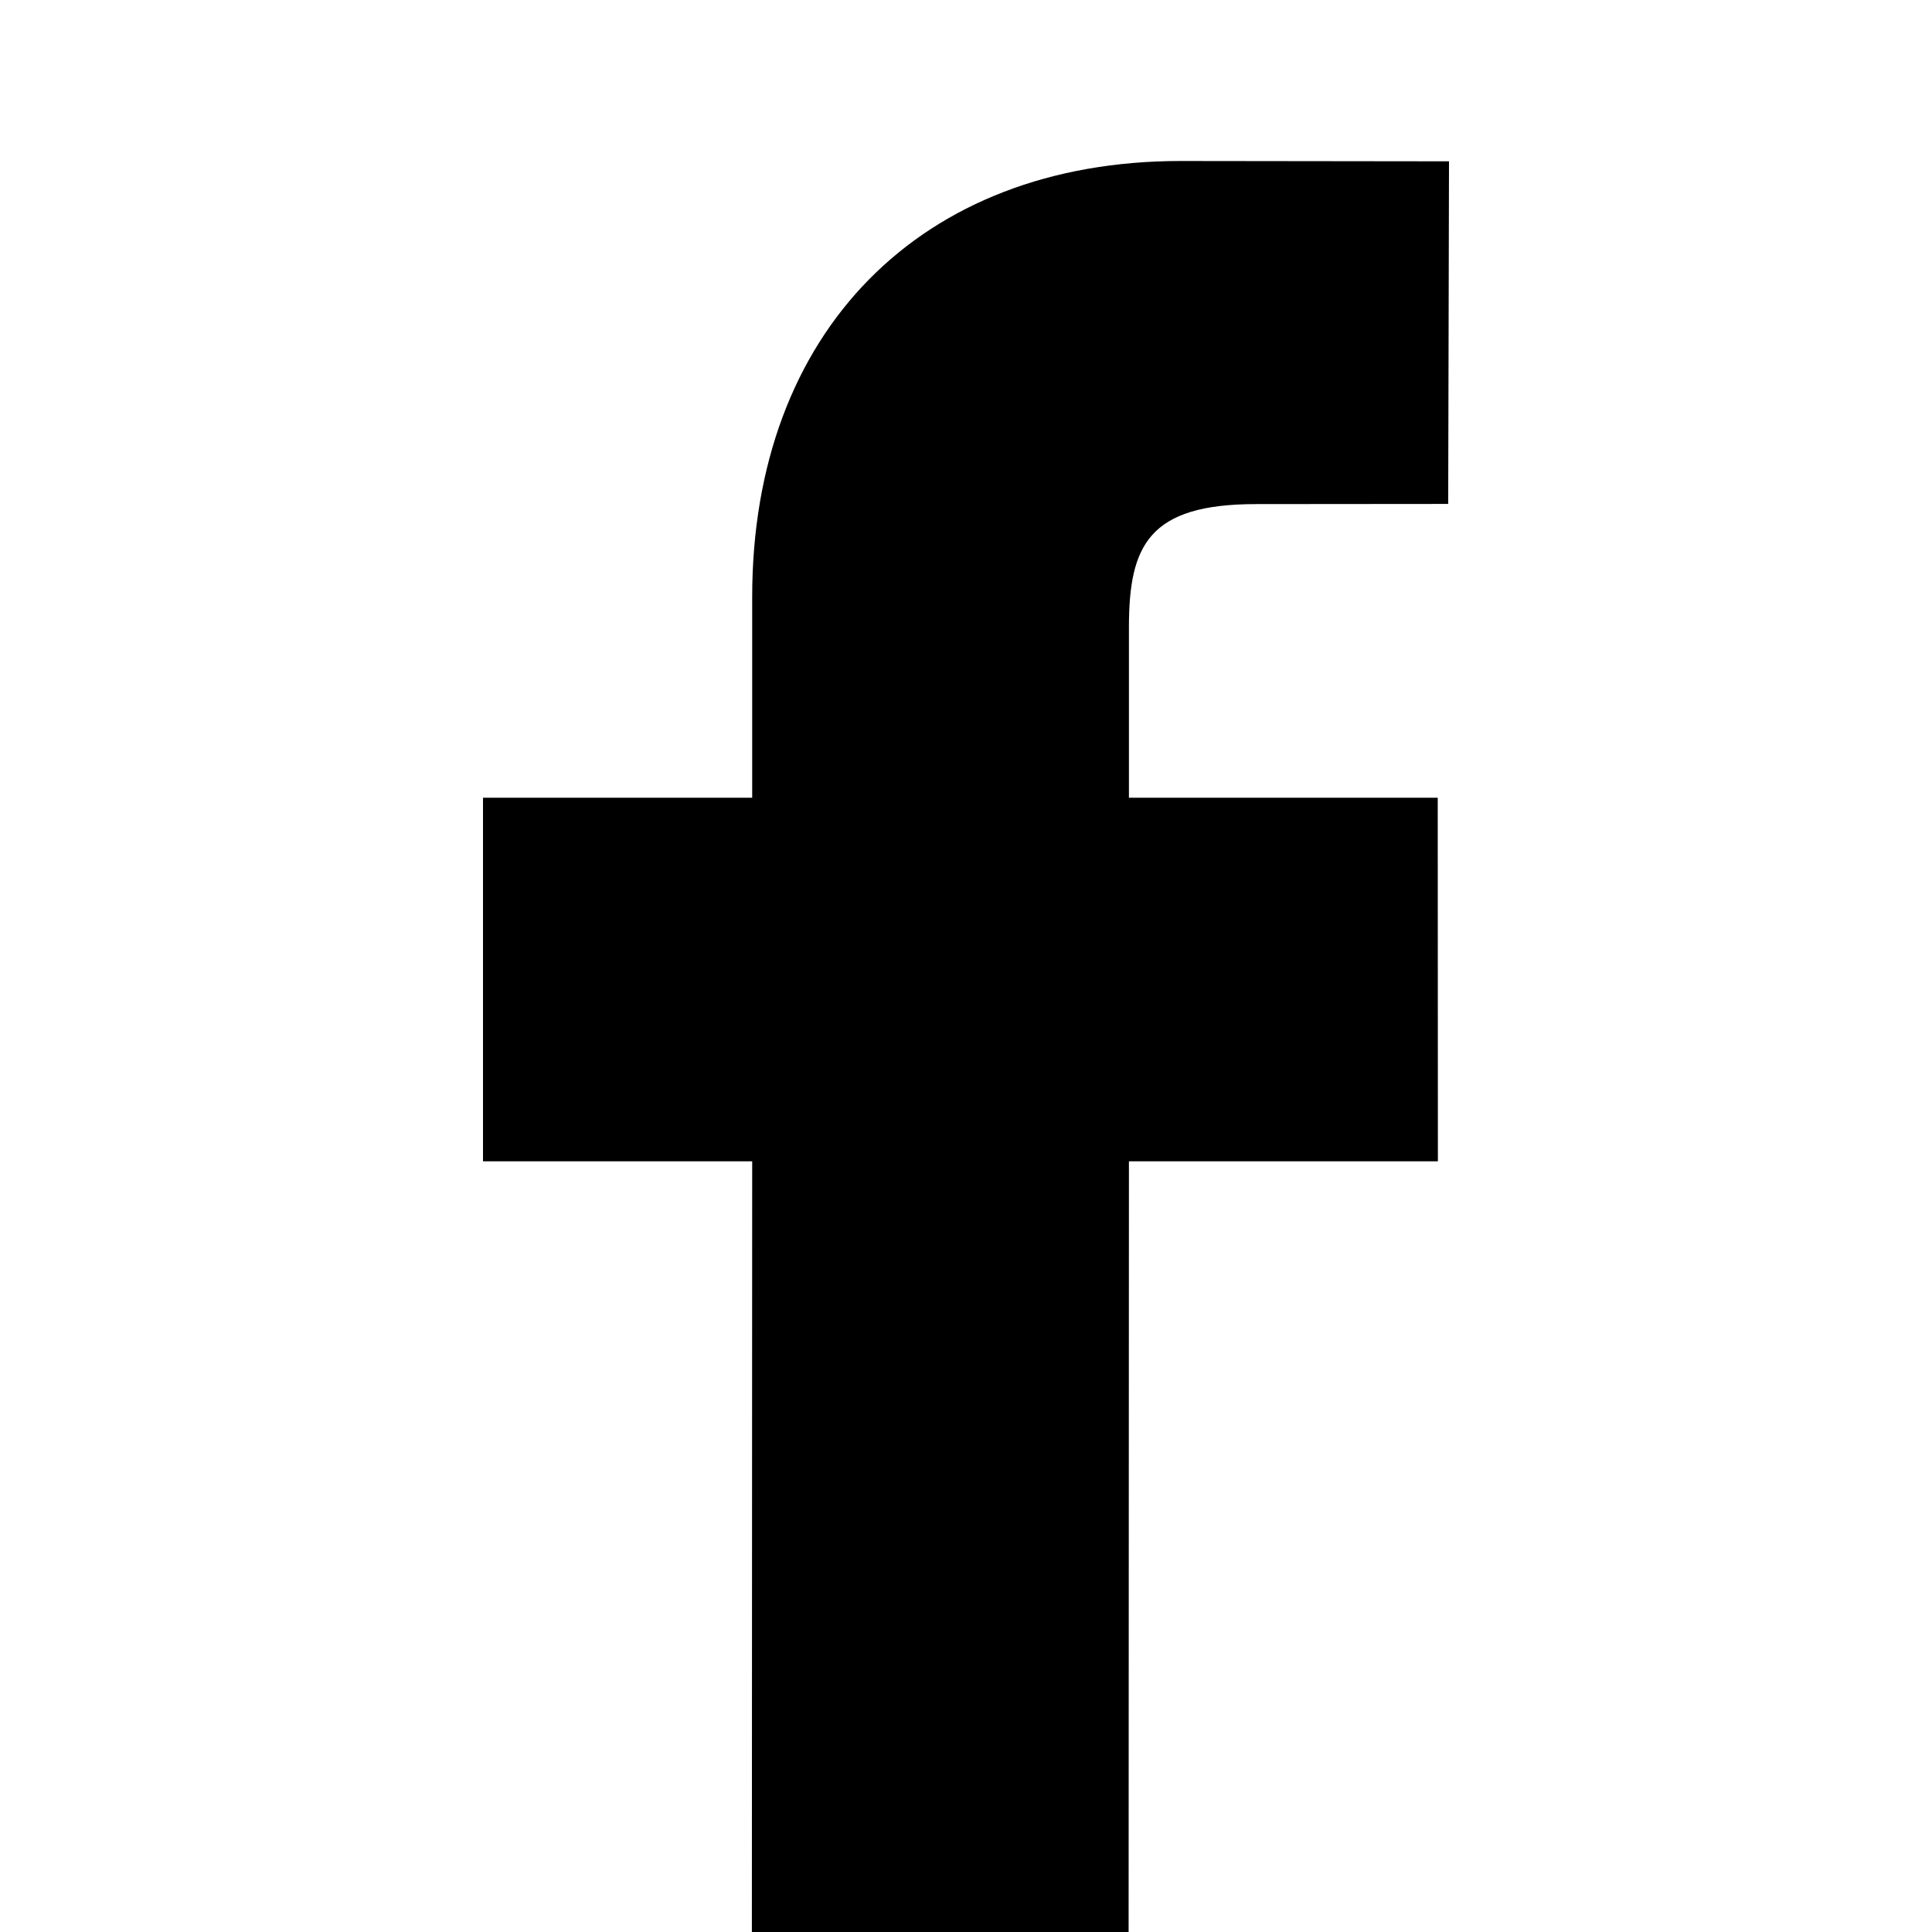
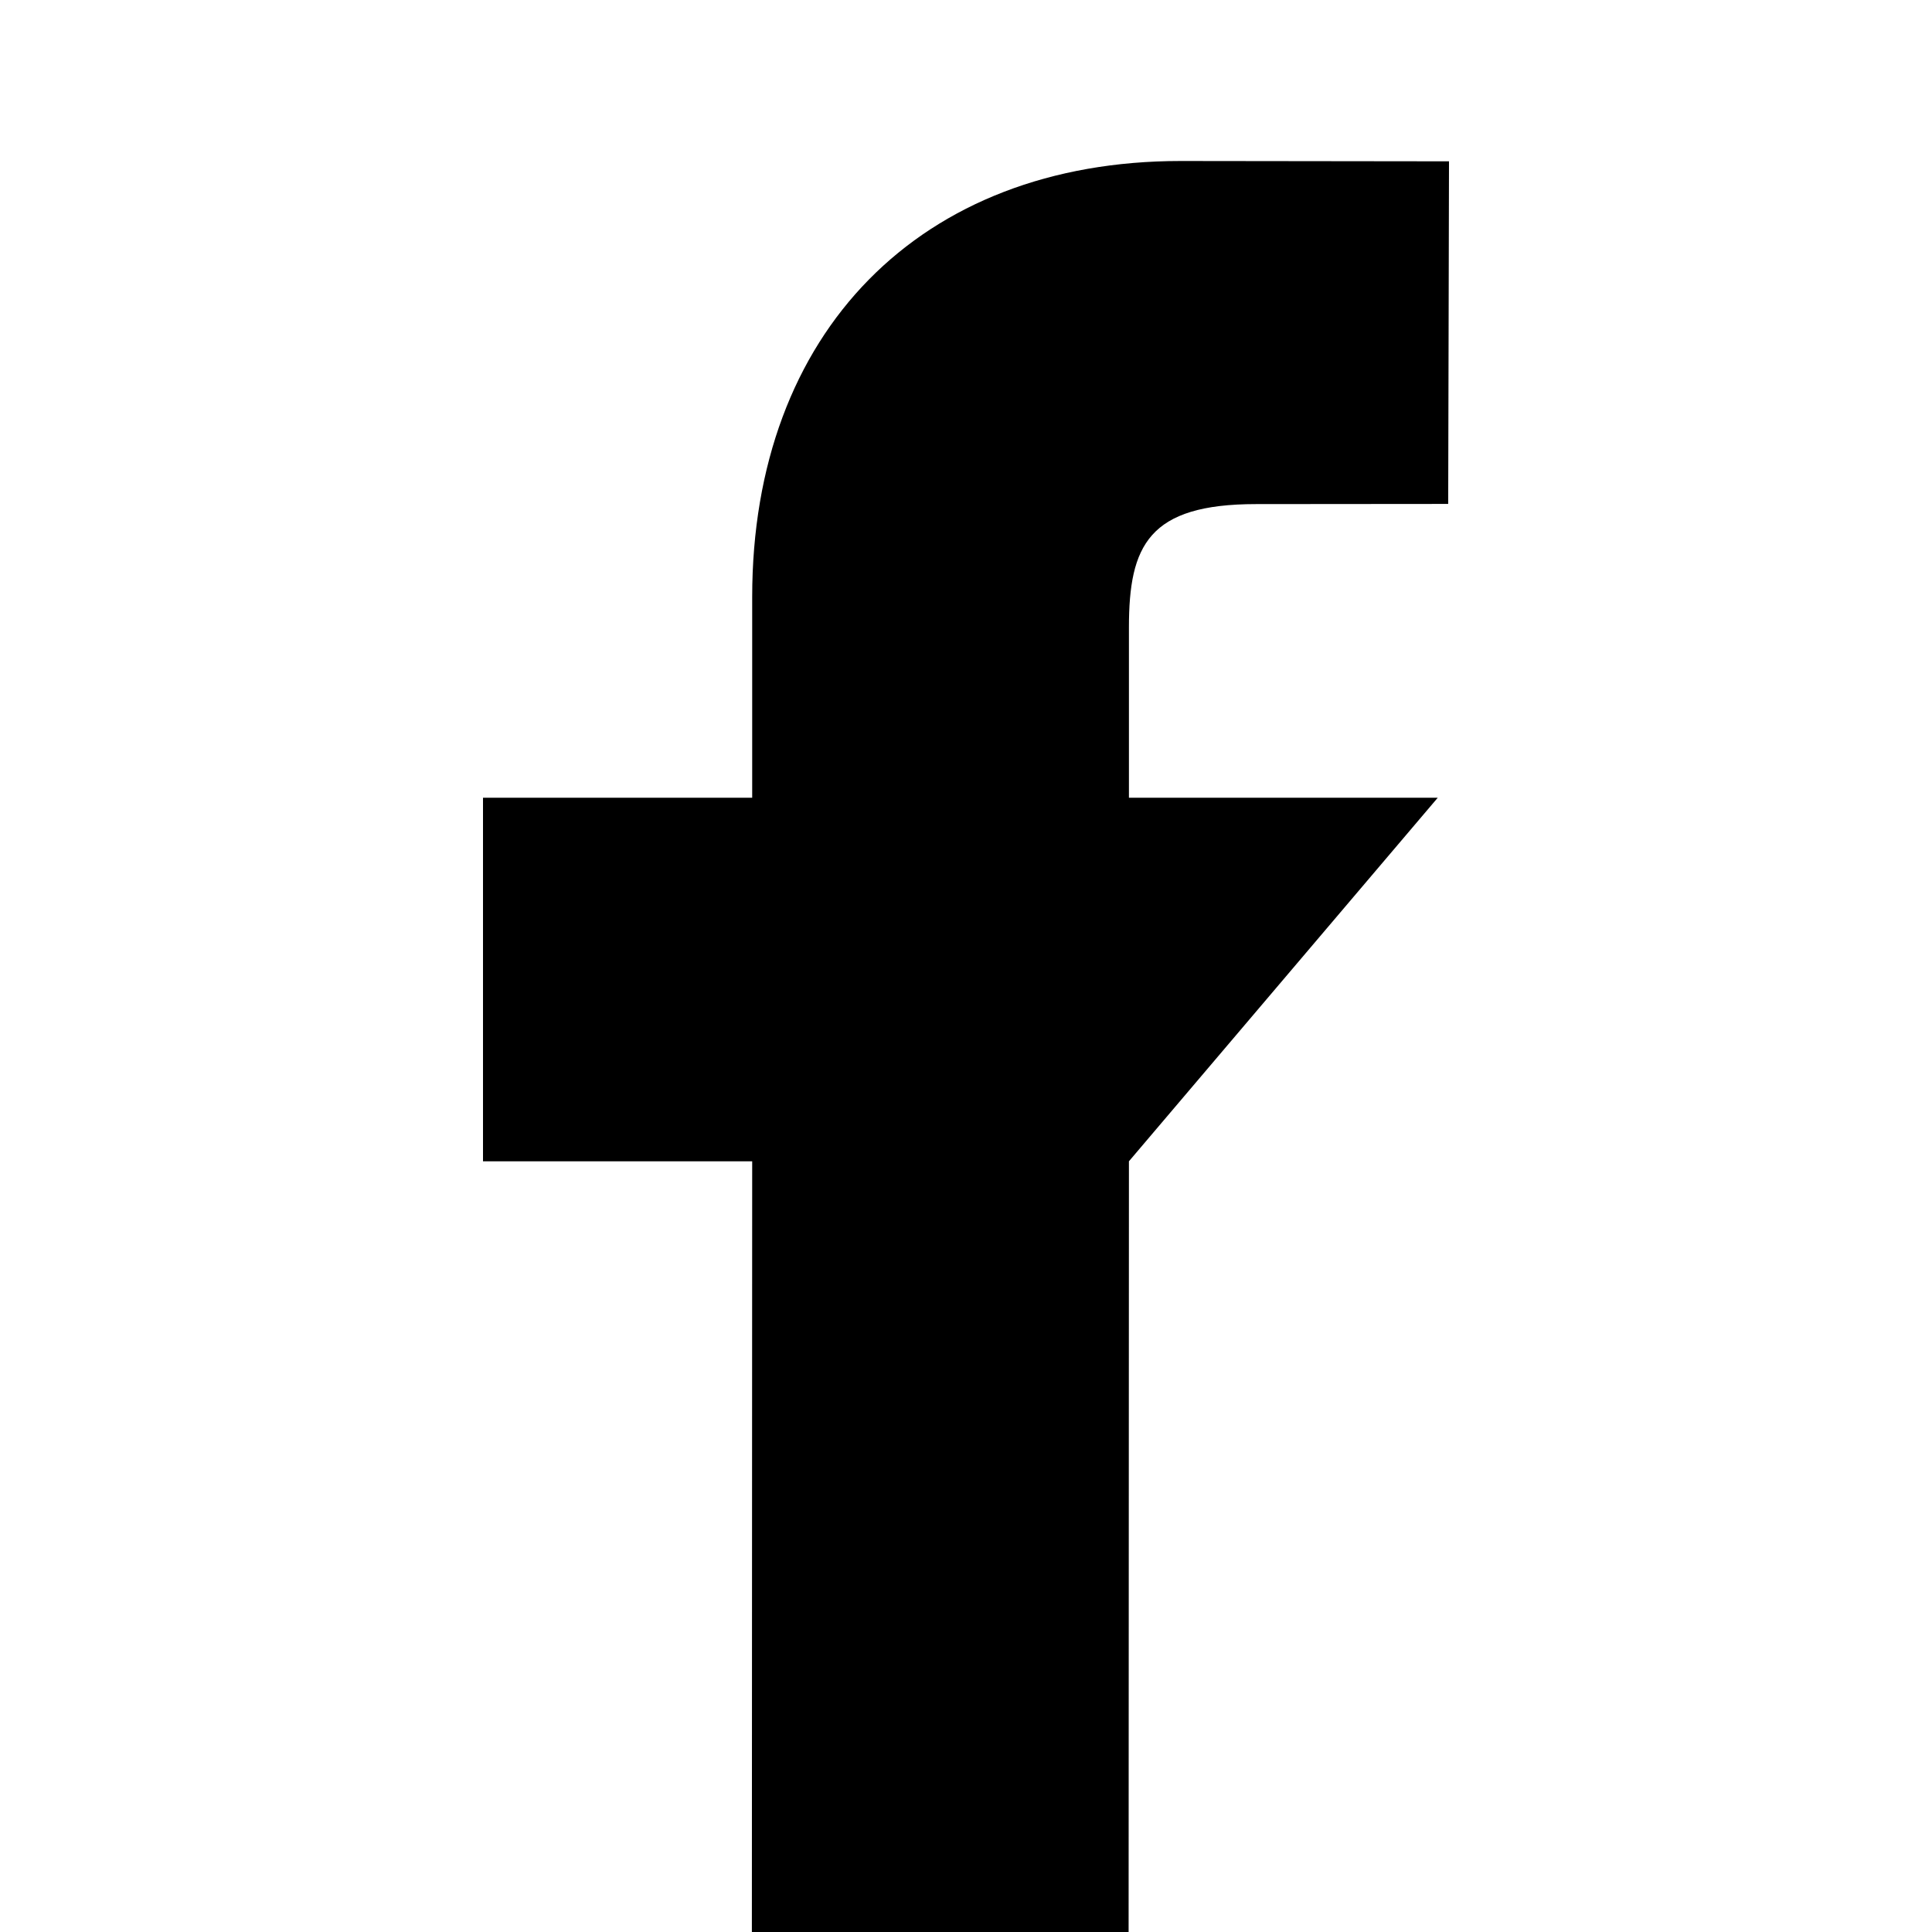
<svg xmlns="http://www.w3.org/2000/svg" width="12" height="12" viewBox="0 0 12 12" fill="none">
-   <path d="M9 1.002L7.333 1C5.717 1 4.672 2.062 4.672 3.708V4.955H3V7.213H4.672L4.67 12H7.01L7.012 7.213H8.931L8.93 4.955H7.012V3.897C7.012 3.388 7.134 3.131 7.802 3.131L8.995 3.13L9 1.002Z" fill="black" />
+   <path d="M9 1.002L7.333 1C5.717 1 4.672 2.062 4.672 3.708V4.955H3V7.213H4.672L4.67 12H7.01L7.012 7.213L8.93 4.955H7.012V3.897C7.012 3.388 7.134 3.131 7.802 3.131L8.995 3.13L9 1.002Z" fill="black" />
</svg>